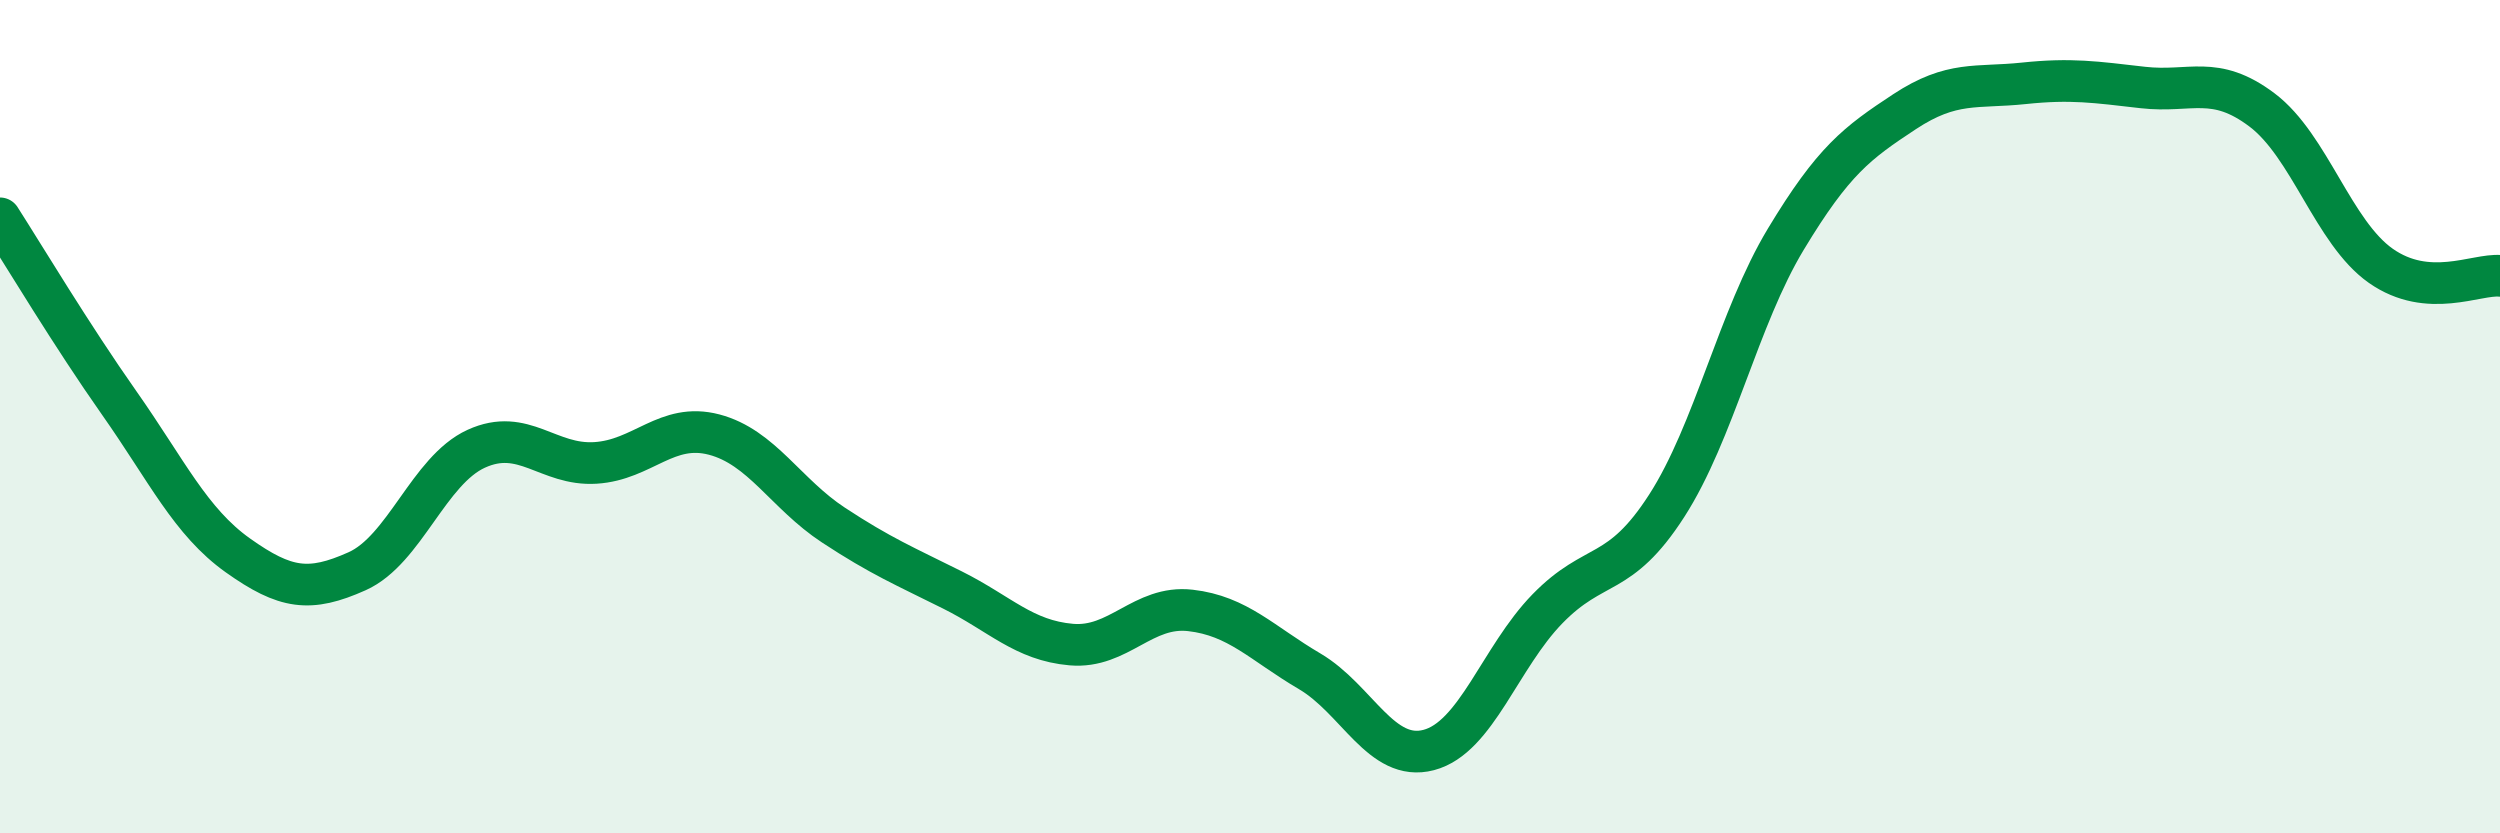
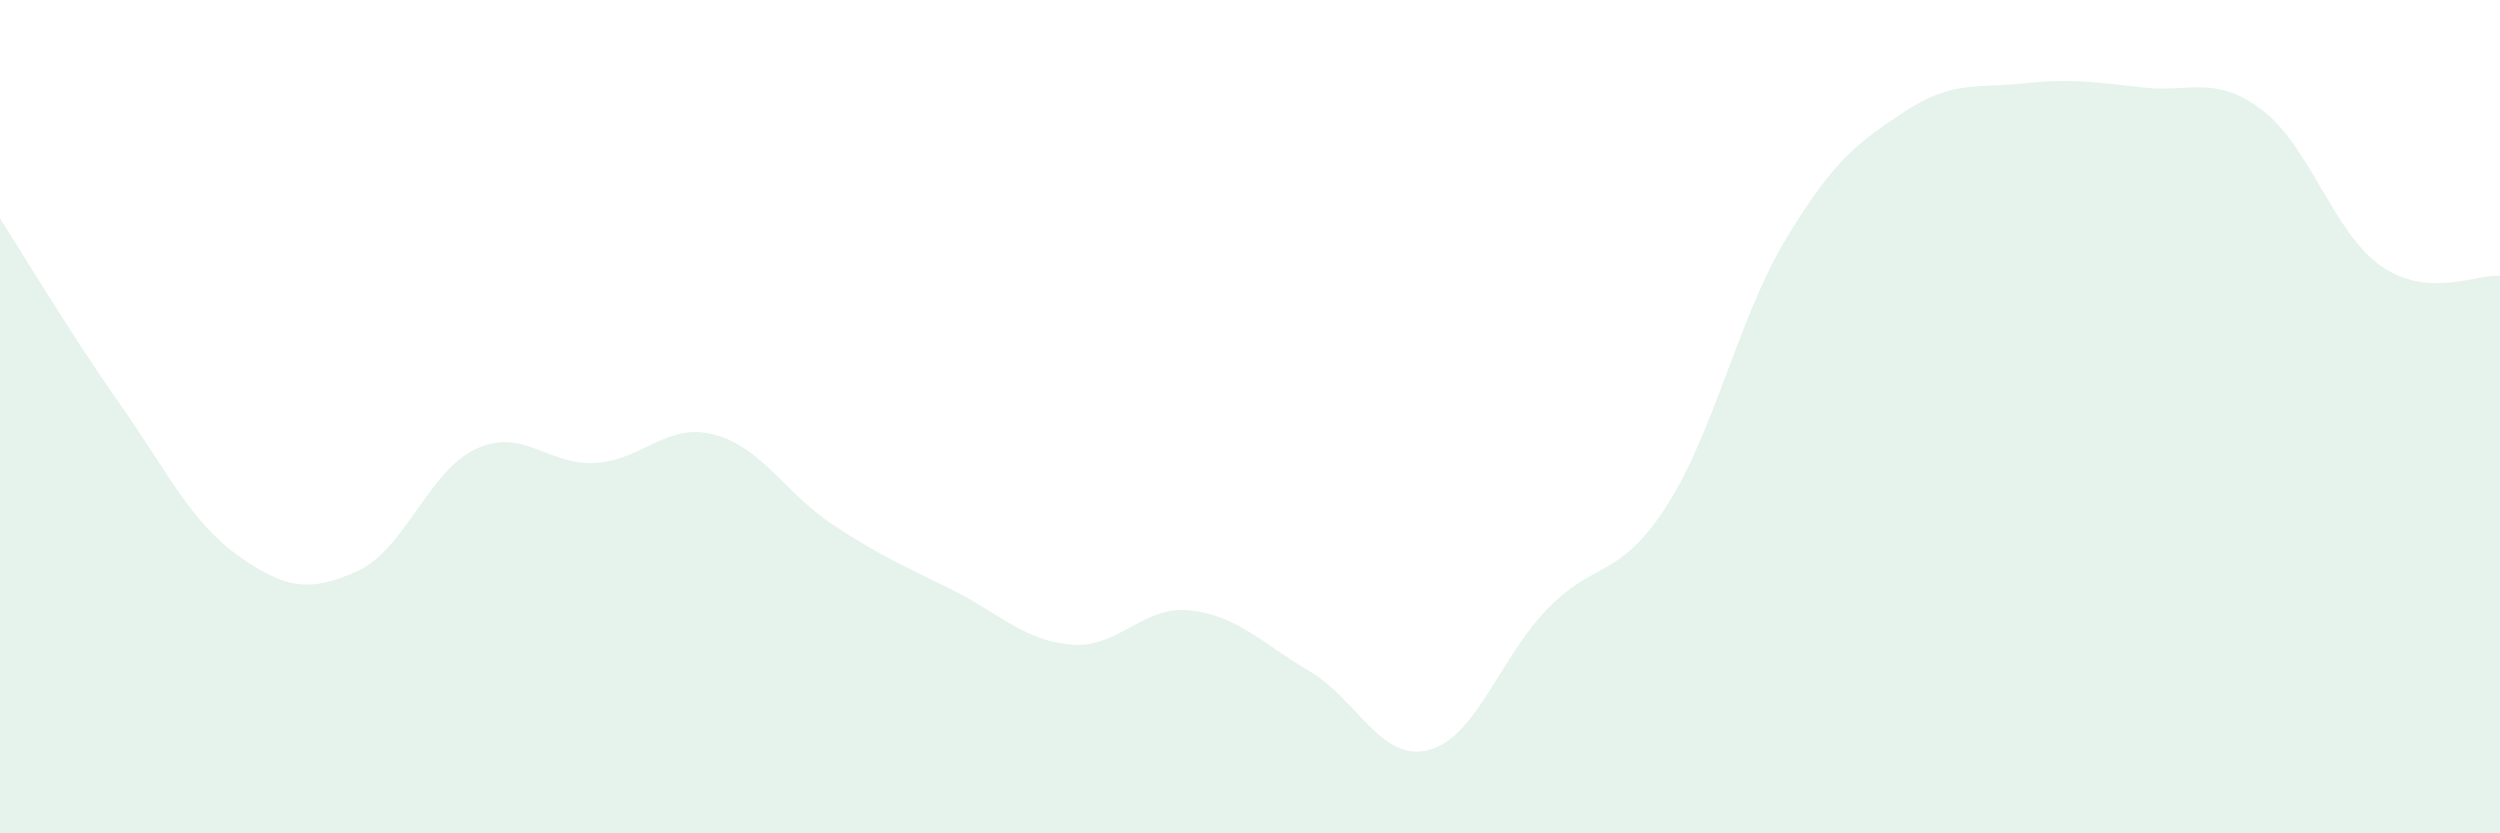
<svg xmlns="http://www.w3.org/2000/svg" width="60" height="20" viewBox="0 0 60 20">
  <path d="M 0,5.24 C 0.57,6.13 1.72,8.05 2.86,9.67 C 4,11.29 4.57,12.52 5.71,13.33 C 6.85,14.14 7.43,14.22 8.57,13.71 C 9.71,13.2 10.29,11.29 11.43,10.77 C 12.57,10.25 13.15,11.18 14.29,11.11 C 15.43,11.04 16,10.13 17.14,10.43 C 18.28,10.73 18.86,11.85 20,12.6 C 21.14,13.35 21.72,13.59 22.86,14.16 C 24,14.73 24.57,15.37 25.71,15.47 C 26.85,15.57 27.43,14.52 28.57,14.65 C 29.71,14.78 30.29,15.44 31.43,16.11 C 32.57,16.78 33.15,18.3 34.29,18 C 35.43,17.7 36,15.78 37.14,14.61 C 38.28,13.44 38.86,13.91 40,12.14 C 41.14,10.37 41.72,7.63 42.86,5.74 C 44,3.85 44.57,3.43 45.71,2.68 C 46.85,1.93 47.43,2.12 48.57,2 C 49.71,1.88 50.29,1.97 51.43,2.1 C 52.57,2.23 53.15,1.78 54.29,2.64 C 55.43,3.5 56,5.58 57.14,6.38 C 58.28,7.18 59.43,6.57 60,6.62L60 20L0 20Z" fill="#008740" opacity="0.1" stroke-linecap="round" stroke-linejoin="round" />
-   <path d="M 0,5.24 C 0.57,6.13 1.72,8.05 2.86,9.67 C 4,11.29 4.57,12.52 5.71,13.33 C 6.85,14.14 7.43,14.22 8.57,13.71 C 9.71,13.2 10.29,11.29 11.43,10.77 C 12.57,10.25 13.15,11.18 14.29,11.11 C 15.43,11.04 16,10.13 17.14,10.43 C 18.28,10.73 18.86,11.85 20,12.6 C 21.14,13.35 21.72,13.59 22.86,14.16 C 24,14.73 24.57,15.37 25.71,15.47 C 26.85,15.57 27.43,14.52 28.57,14.65 C 29.71,14.78 30.29,15.44 31.43,16.11 C 32.57,16.78 33.15,18.3 34.29,18 C 35.43,17.7 36,15.78 37.14,14.61 C 38.28,13.44 38.86,13.91 40,12.14 C 41.14,10.37 41.72,7.63 42.86,5.74 C 44,3.85 44.57,3.43 45.71,2.68 C 46.85,1.93 47.43,2.12 48.57,2 C 49.71,1.88 50.29,1.97 51.43,2.1 C 52.57,2.23 53.15,1.78 54.29,2.64 C 55.43,3.5 56,5.58 57.14,6.38 C 58.28,7.18 59.43,6.57 60,6.62" stroke="#008740" stroke-width="1" fill="none" stroke-linecap="round" stroke-linejoin="round" />
</svg>